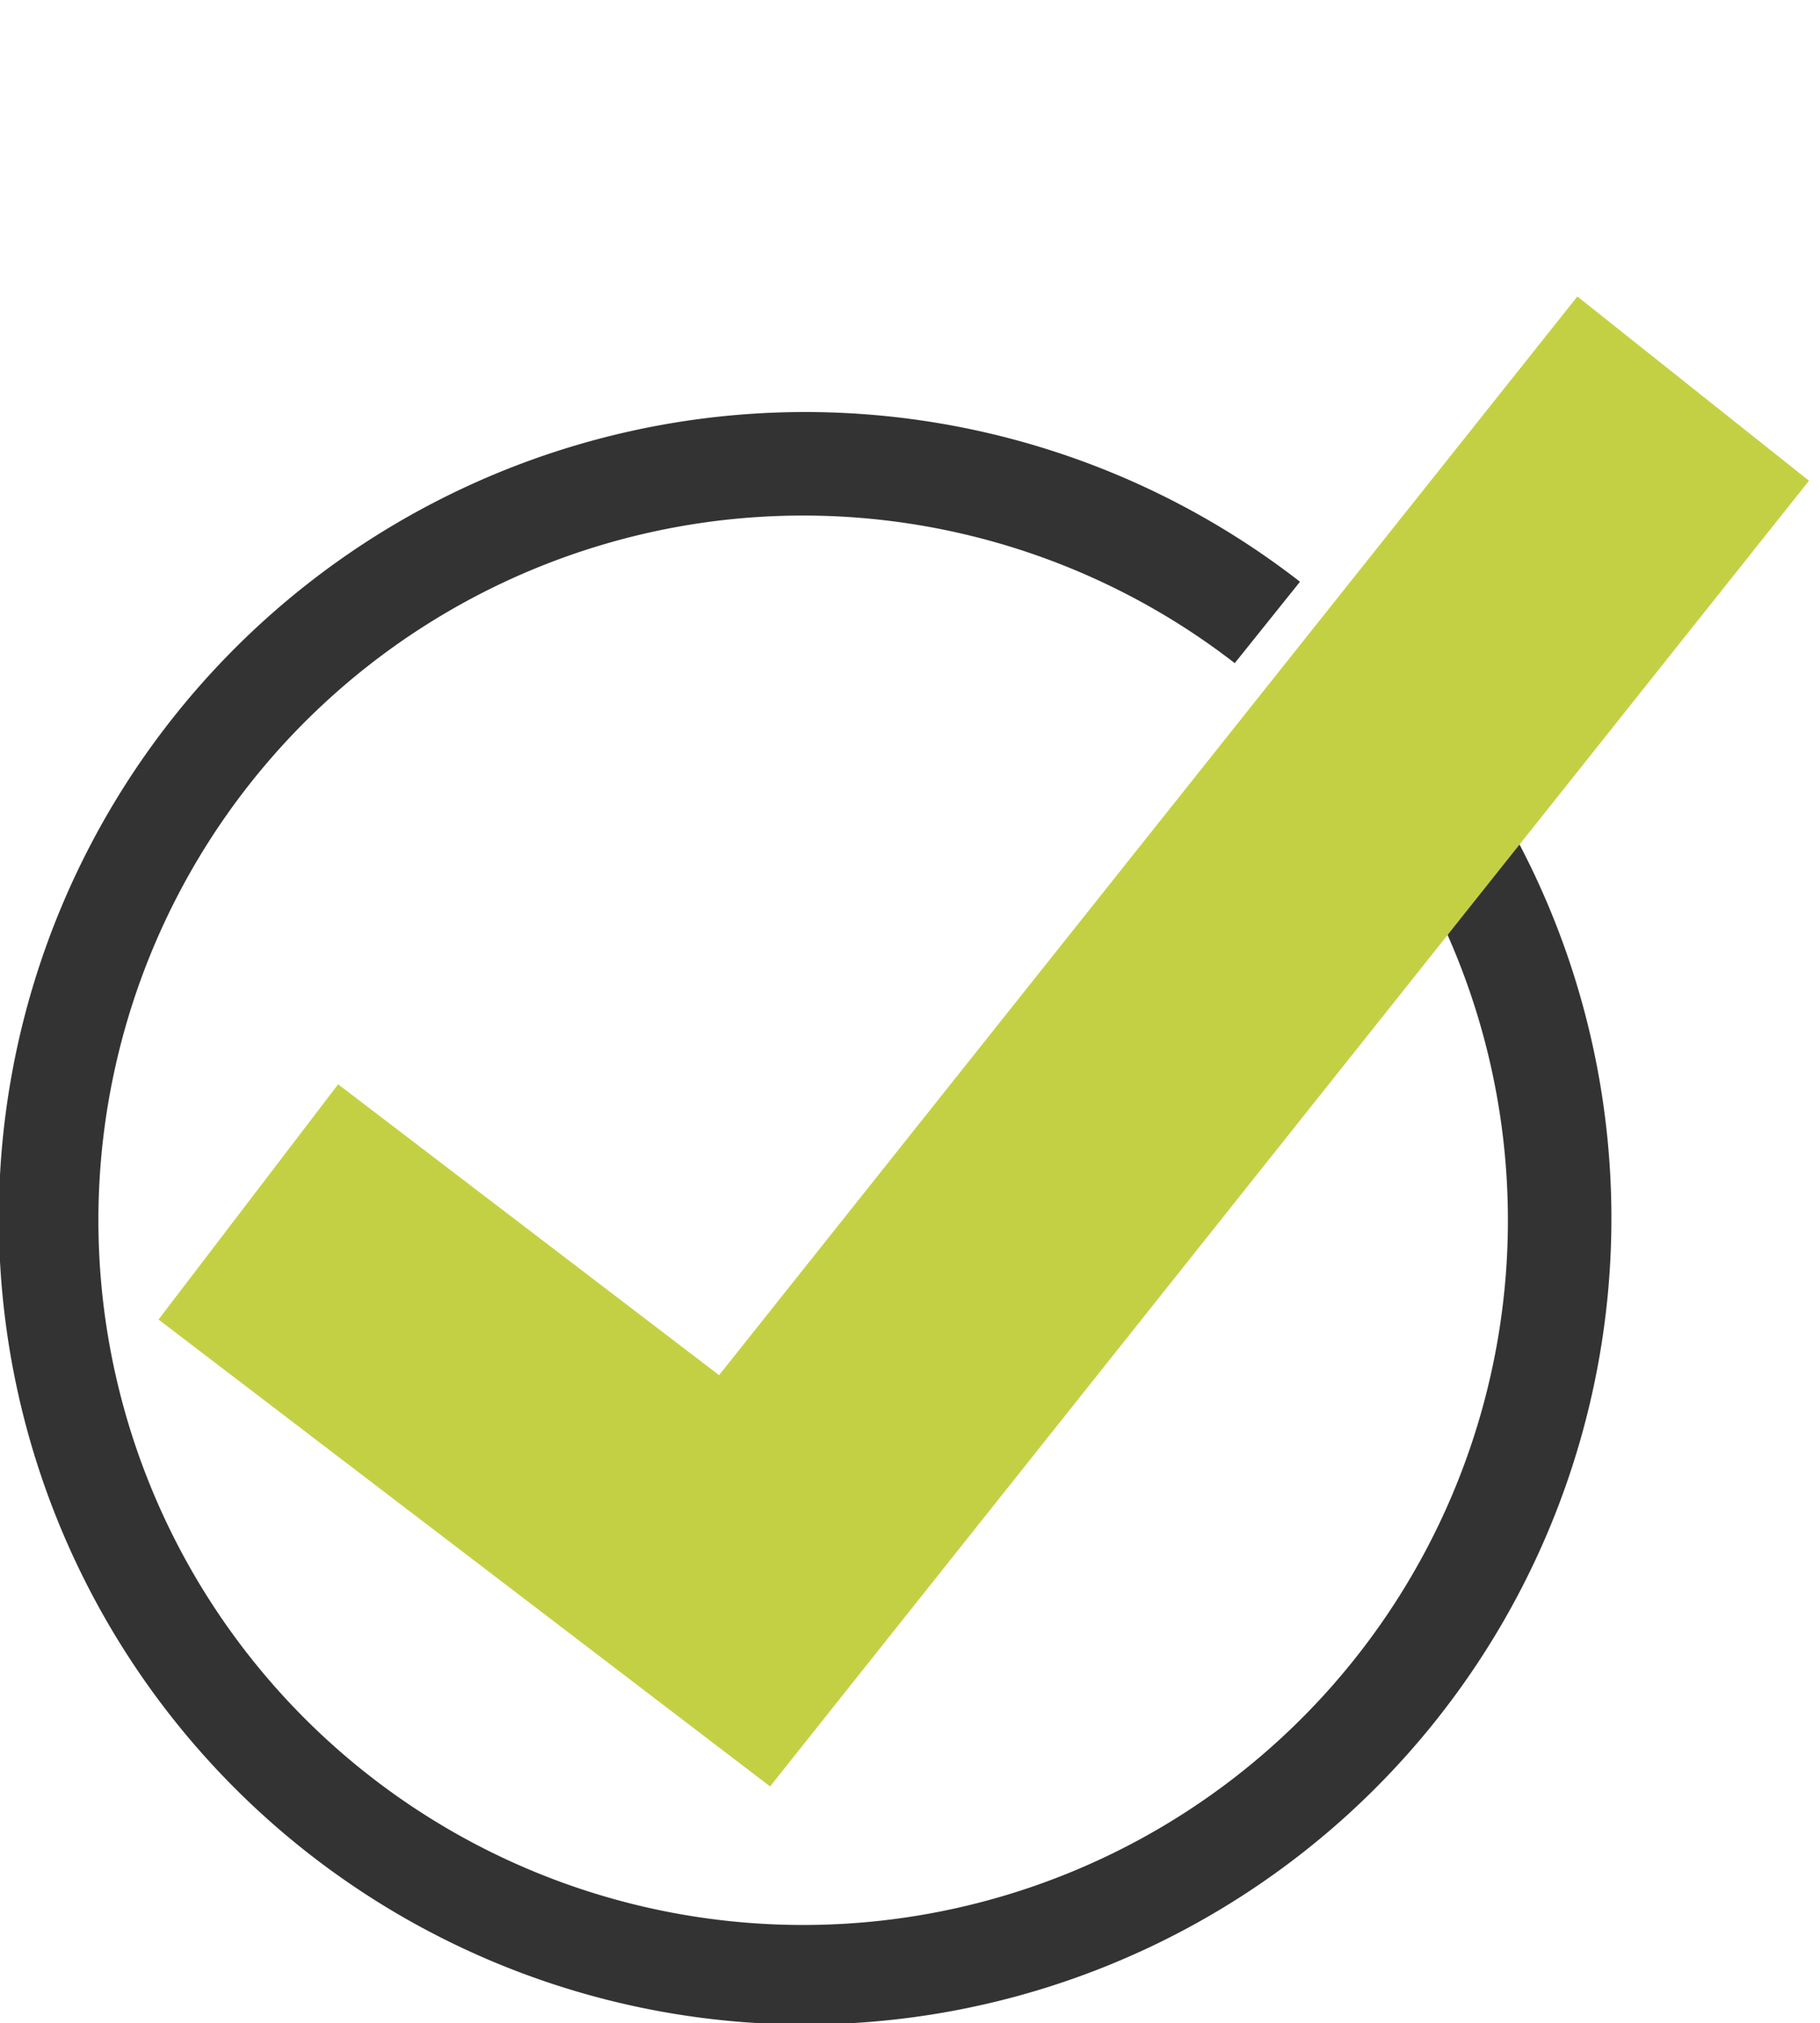
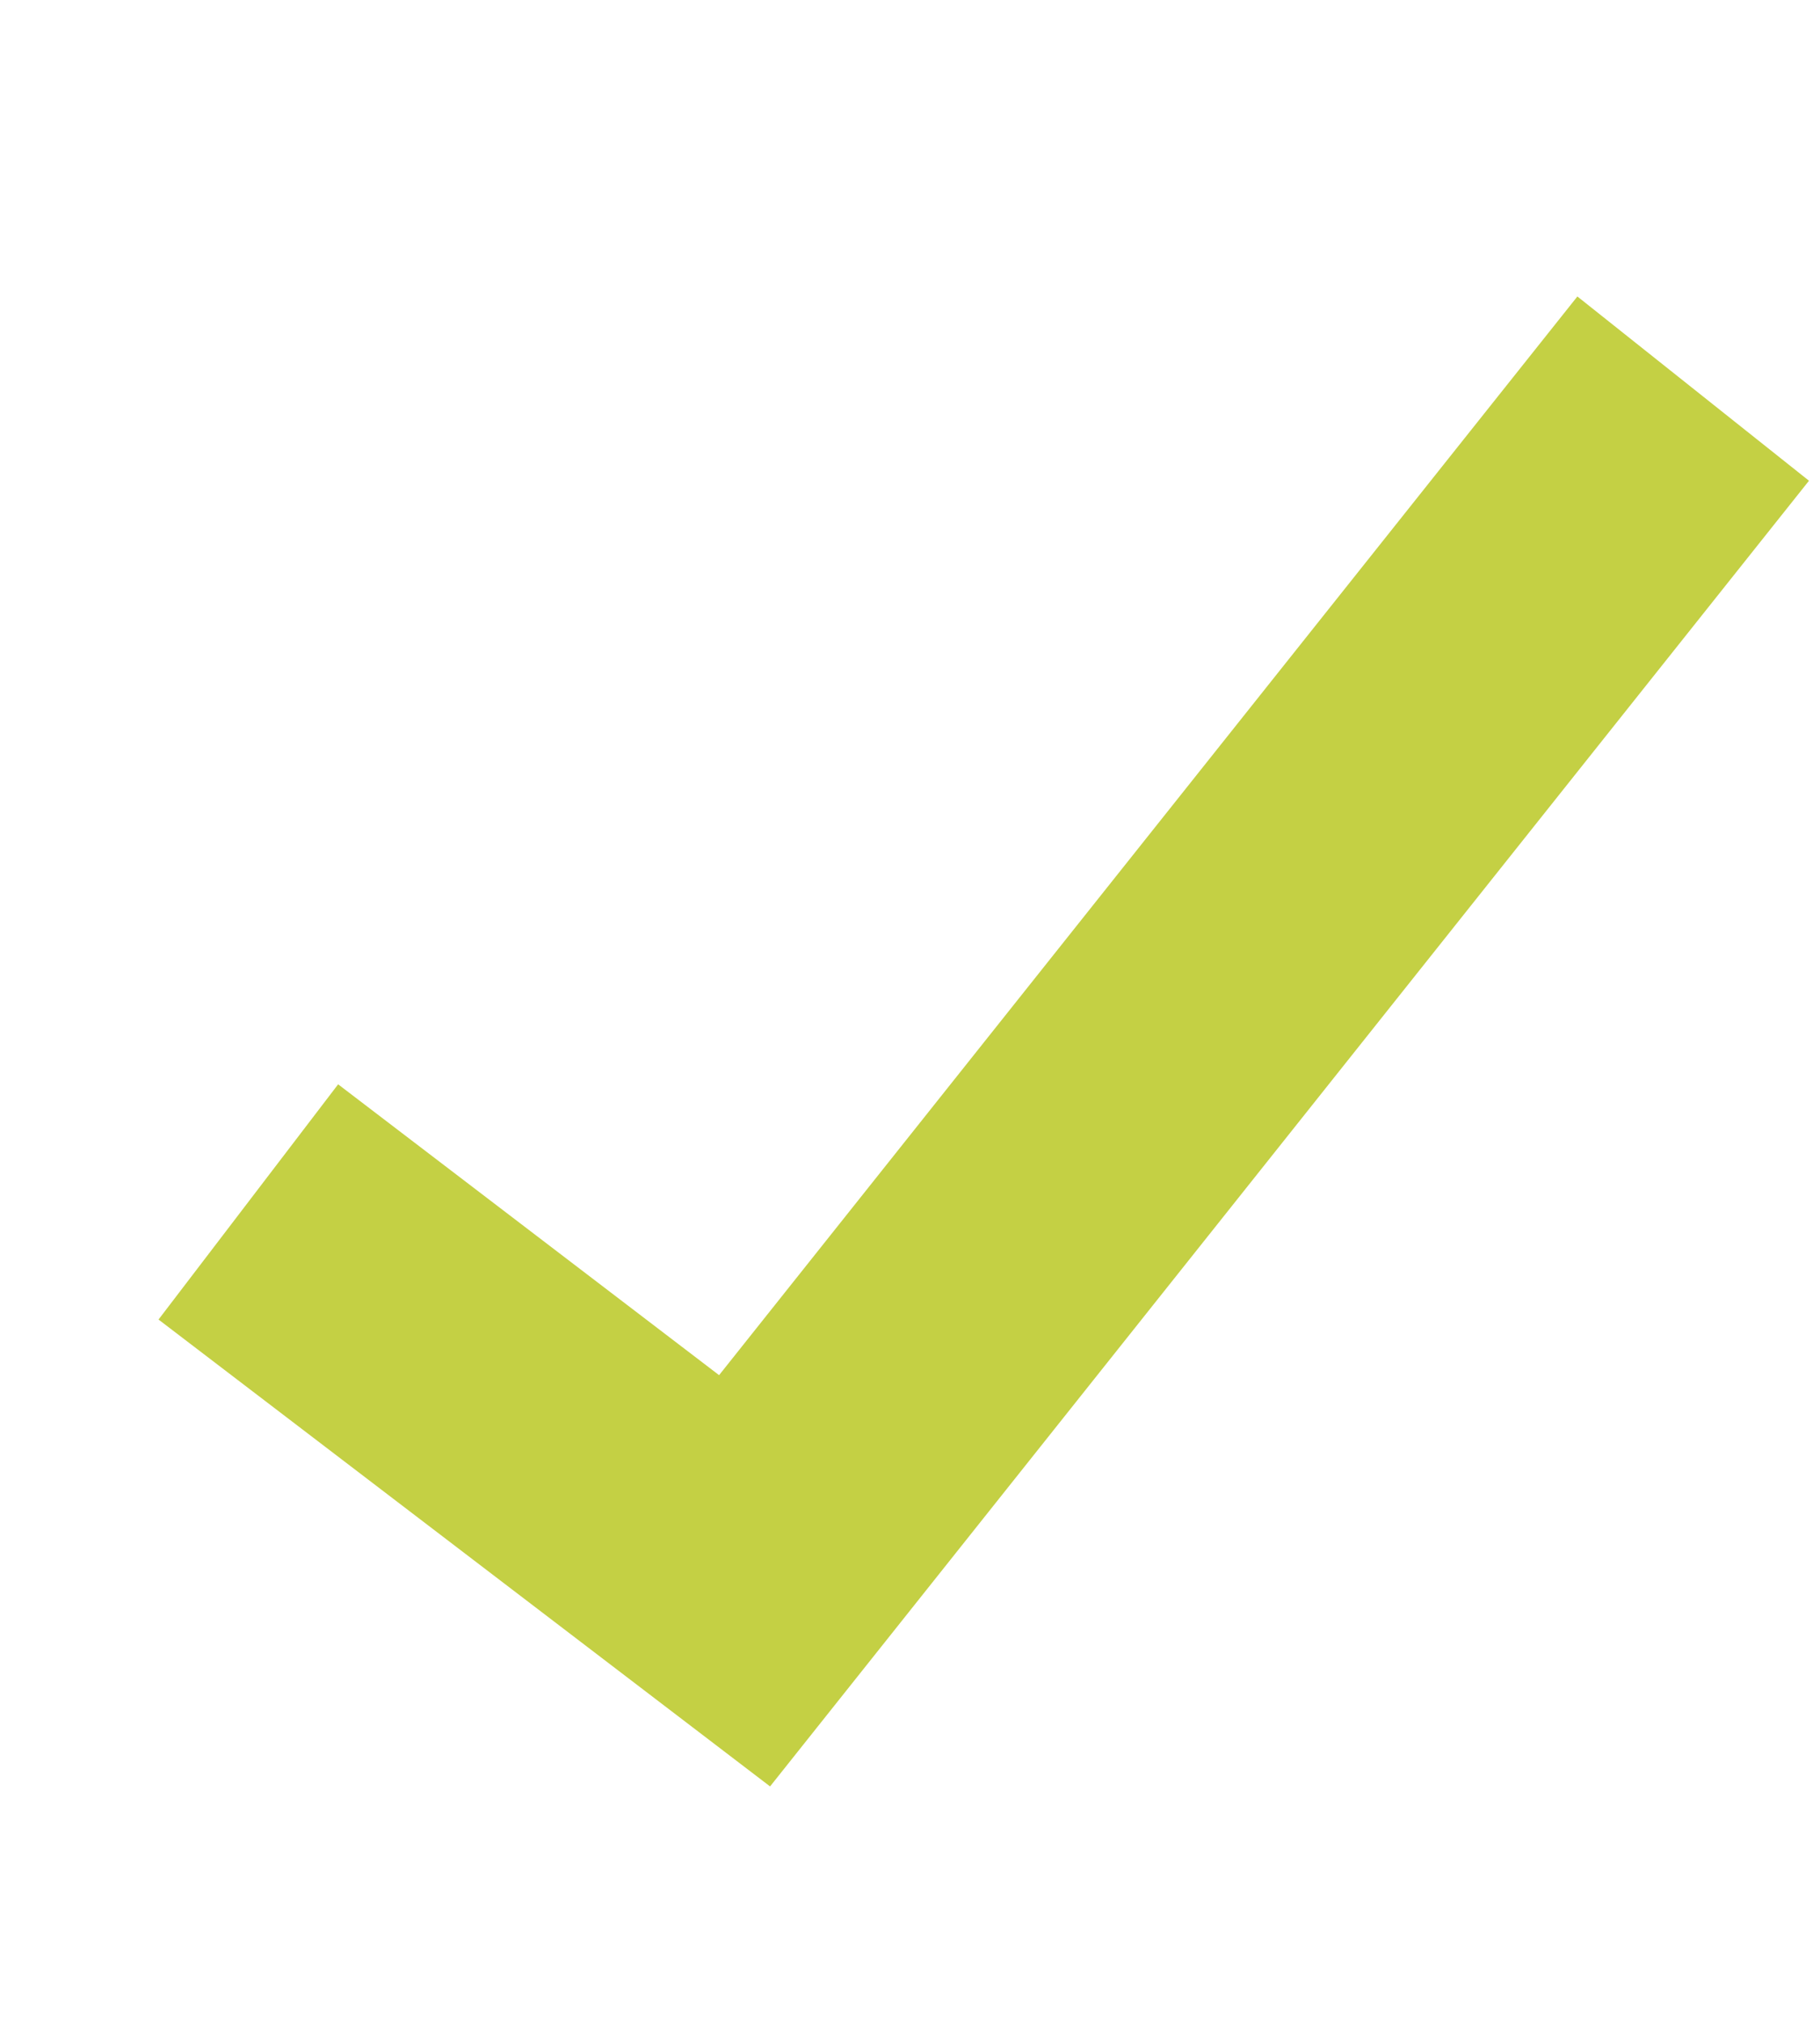
<svg xmlns="http://www.w3.org/2000/svg" width="56.556" height="62.868" viewBox="0 0 56.556 62.868">
  <g id="noun-check-6071536" transform="translate(-2.003 6.279)">
-     <path id="Tracé_105" data-name="Tracé 105" d="M58,8.805,51.279,3.411,24.288,37.027,12.549,28.119,7.341,34.981,25.757,48.958,46.912,22.611a21.9,21.9,0,1,1-6.54-8.282L42.4,11.8a25.055,25.055,0,1,0,6.747,8.023Z" fill="#333" />
    <path id="Tracé_106" data-name="Tracé 106" d="M-32.048,32.364l19.4-.552-.4-47.358" transform="matrix(0.777, 0.629, -0.629, 0.777, 54.978, 26.084)" fill="none" stroke="#c4d044" stroke-width="9.2" />
  </g>
</svg>